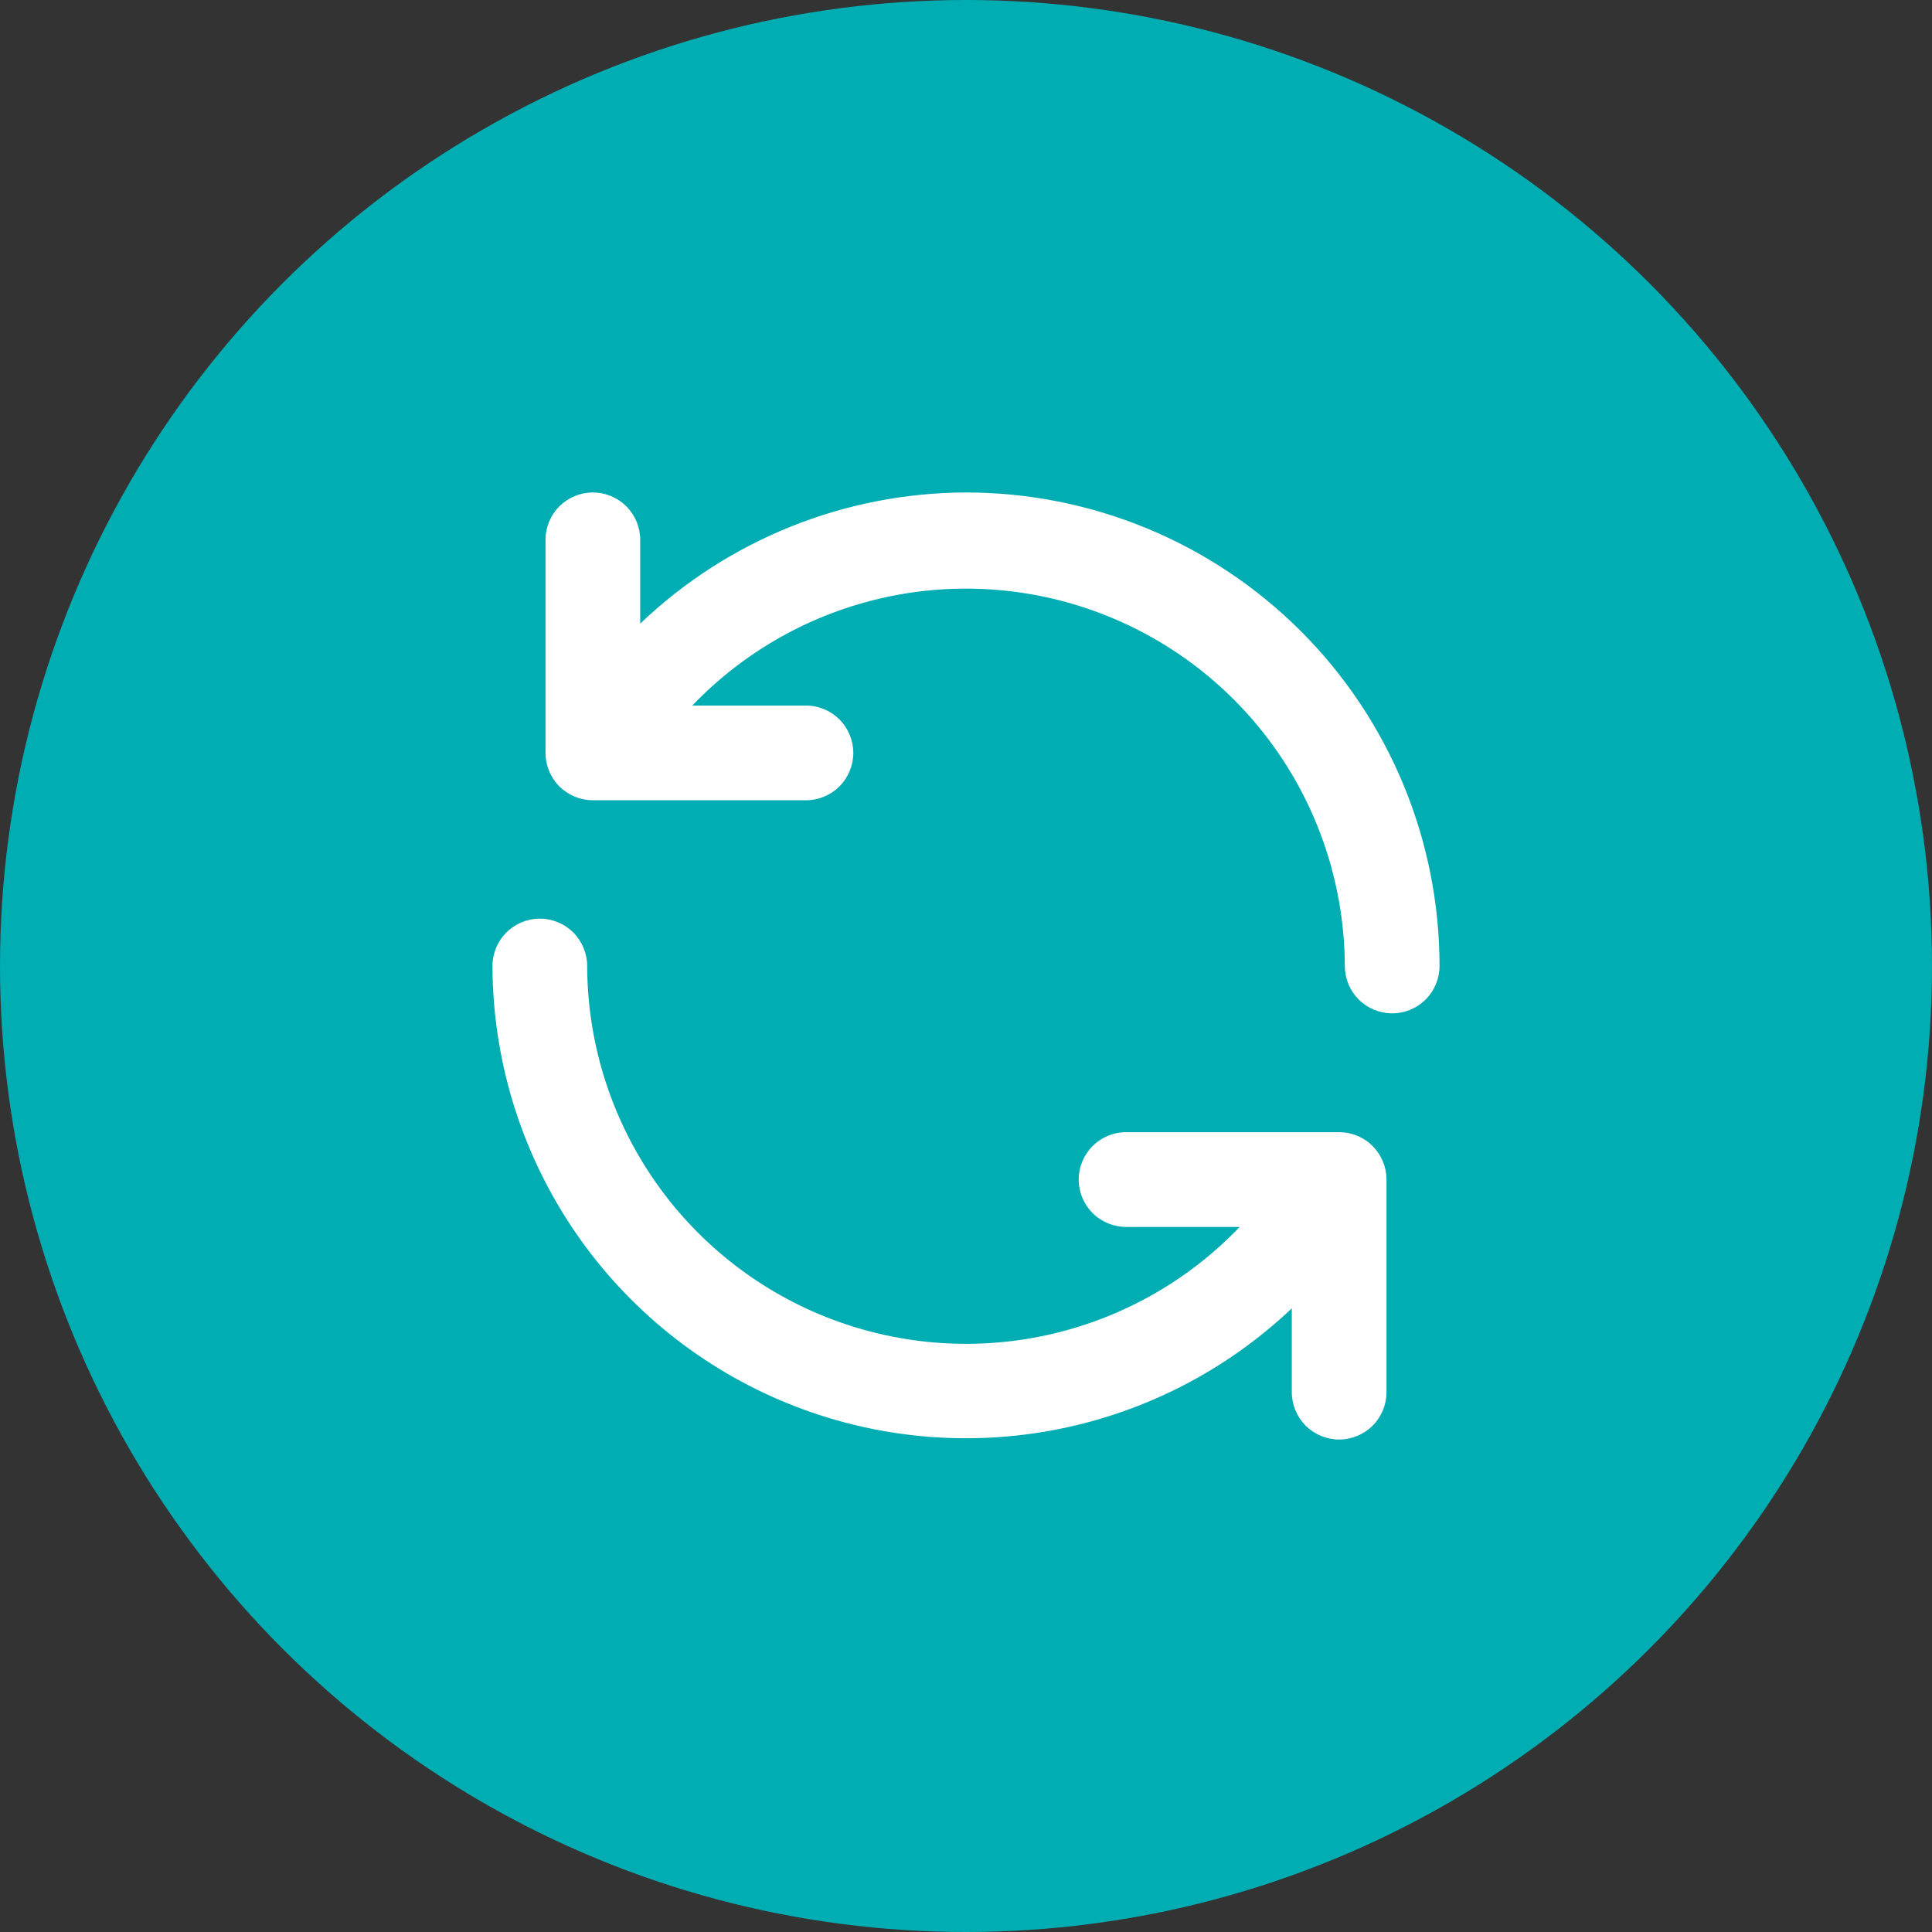
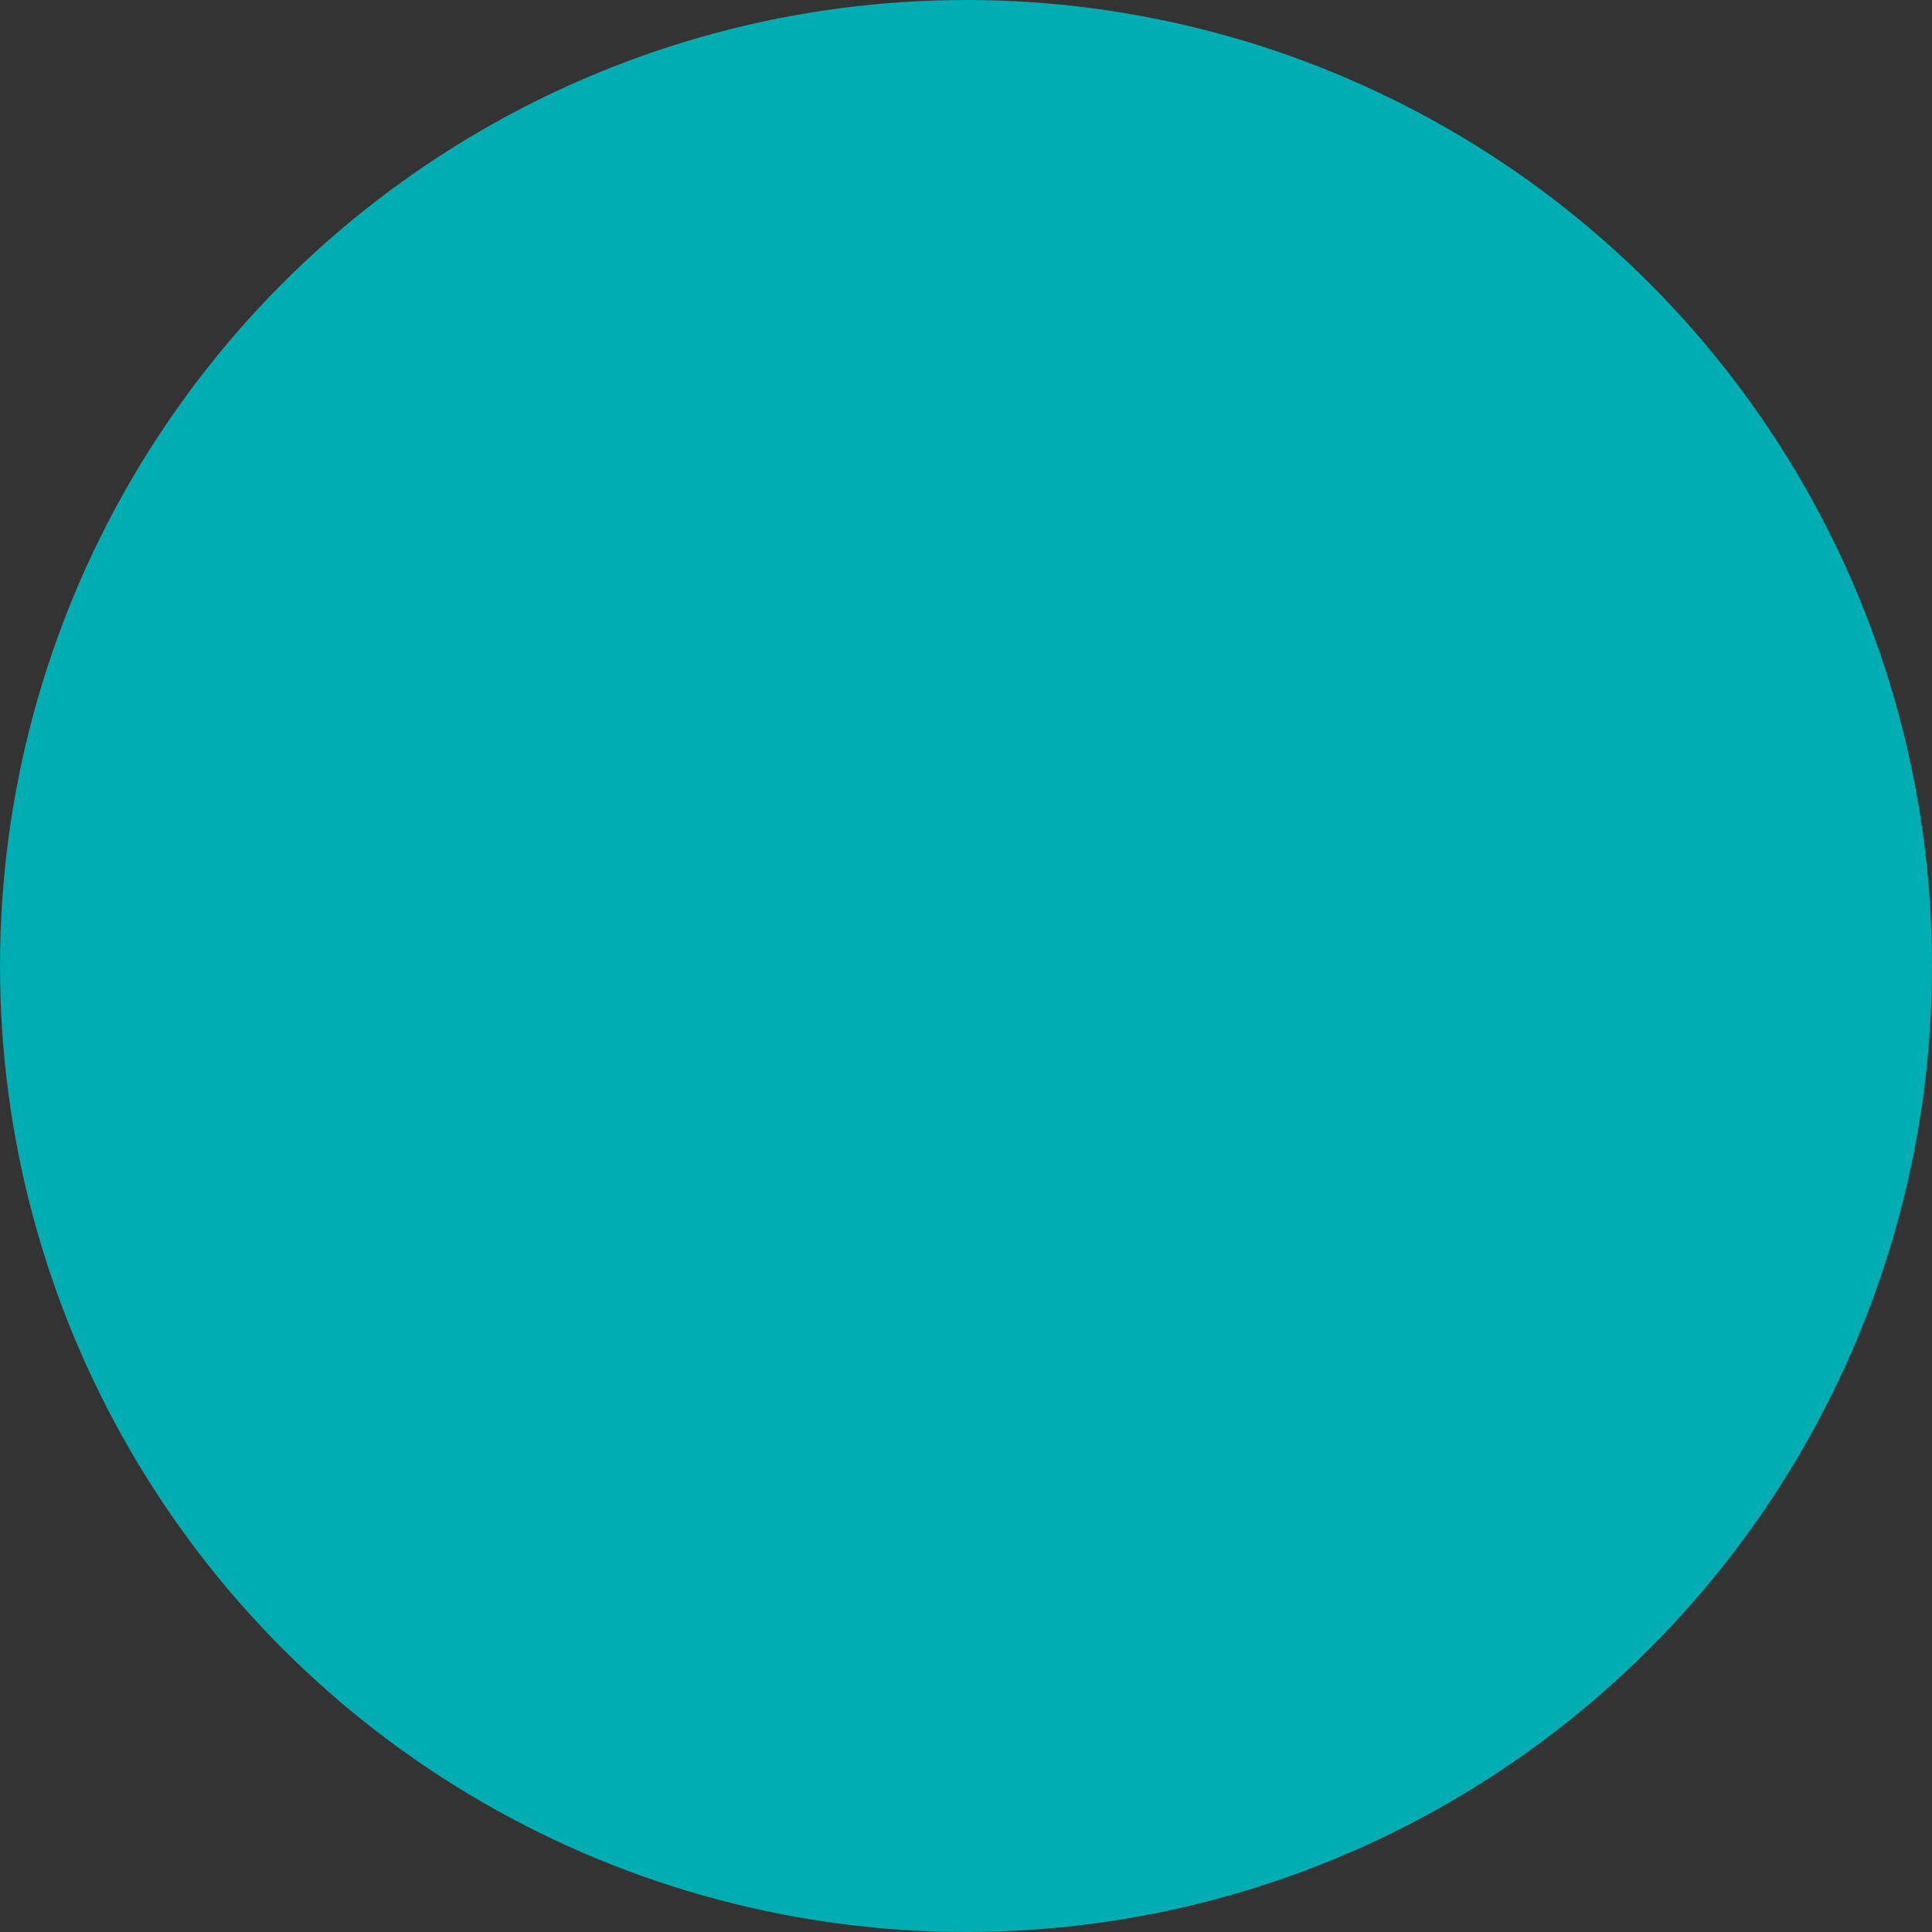
<svg xmlns="http://www.w3.org/2000/svg" width="51" height="51" viewBox="0 0 51 51" fill="none">
  <rect x="0" y="0" width="51" height="51" fill="#333333" stroke="none" />
  <g id="icon">
    <circle id="Ellipse 13" cx="25.5" cy="25.5" r="25.5" fill="#00ADB2" />
-     <path id="Vector" d="M35.388 29.887H29.725C29.393 29.887 29.076 30.019 28.841 30.254C28.607 30.488 28.475 30.806 28.475 31.137C28.475 31.469 28.607 31.787 28.841 32.021C29.076 32.256 29.393 32.388 29.725 32.388H32.725C31.346 33.828 29.568 34.824 27.619 35.247C25.67 35.669 23.639 35.499 21.787 34.759C19.935 34.019 18.347 32.741 17.227 31.091C16.107 29.442 15.505 27.494 15.5 25.5C15.5 25.169 15.368 24.851 15.134 24.616C14.899 24.382 14.582 24.25 14.25 24.25C13.918 24.25 13.601 24.382 13.366 24.616C13.132 24.851 13 25.169 13 25.5C13.007 27.941 13.728 30.327 15.075 32.362C16.421 34.398 18.335 35.995 20.578 36.956C22.822 37.918 25.298 38.201 27.701 37.771C30.104 37.341 32.328 36.217 34.1 34.538V36.75C34.1 37.081 34.232 37.4 34.466 37.634C34.7 37.868 35.019 38 35.35 38C35.681 38 35.999 37.868 36.234 37.634C36.468 37.4 36.6 37.081 36.6 36.75V31.125C36.597 30.802 36.469 30.493 36.243 30.262C36.017 30.031 35.71 29.897 35.388 29.887ZM25.5 13C22.296 13.009 19.217 14.249 16.9 16.462V14.25C16.9 13.918 16.768 13.601 16.534 13.366C16.299 13.132 15.982 13 15.65 13C15.319 13 15.001 13.132 14.766 13.366C14.532 13.601 14.4 13.918 14.4 14.25V19.875C14.4 20.206 14.532 20.524 14.766 20.759C15.001 20.993 15.319 21.125 15.65 21.125H21.275C21.607 21.125 21.924 20.993 22.159 20.759C22.393 20.524 22.525 20.206 22.525 19.875C22.525 19.544 22.393 19.226 22.159 18.991C21.924 18.757 21.607 18.625 21.275 18.625H18.275C19.653 17.185 21.43 16.189 23.378 15.766C25.326 15.343 27.356 15.512 29.207 16.251C31.058 16.99 32.647 18.265 33.768 19.913C34.889 21.561 35.492 23.507 35.5 25.5C35.5 25.831 35.632 26.149 35.866 26.384C36.1 26.618 36.419 26.75 36.75 26.75C37.081 26.75 37.4 26.618 37.634 26.384C37.868 26.149 38 25.831 38 25.5C38 23.858 37.677 22.233 37.048 20.716C36.42 19.2 35.5 17.822 34.339 16.661C33.178 15.5 31.8 14.58 30.284 13.951C28.767 13.323 27.142 13 25.5 13Z" fill="white" />
  </g>
</svg>